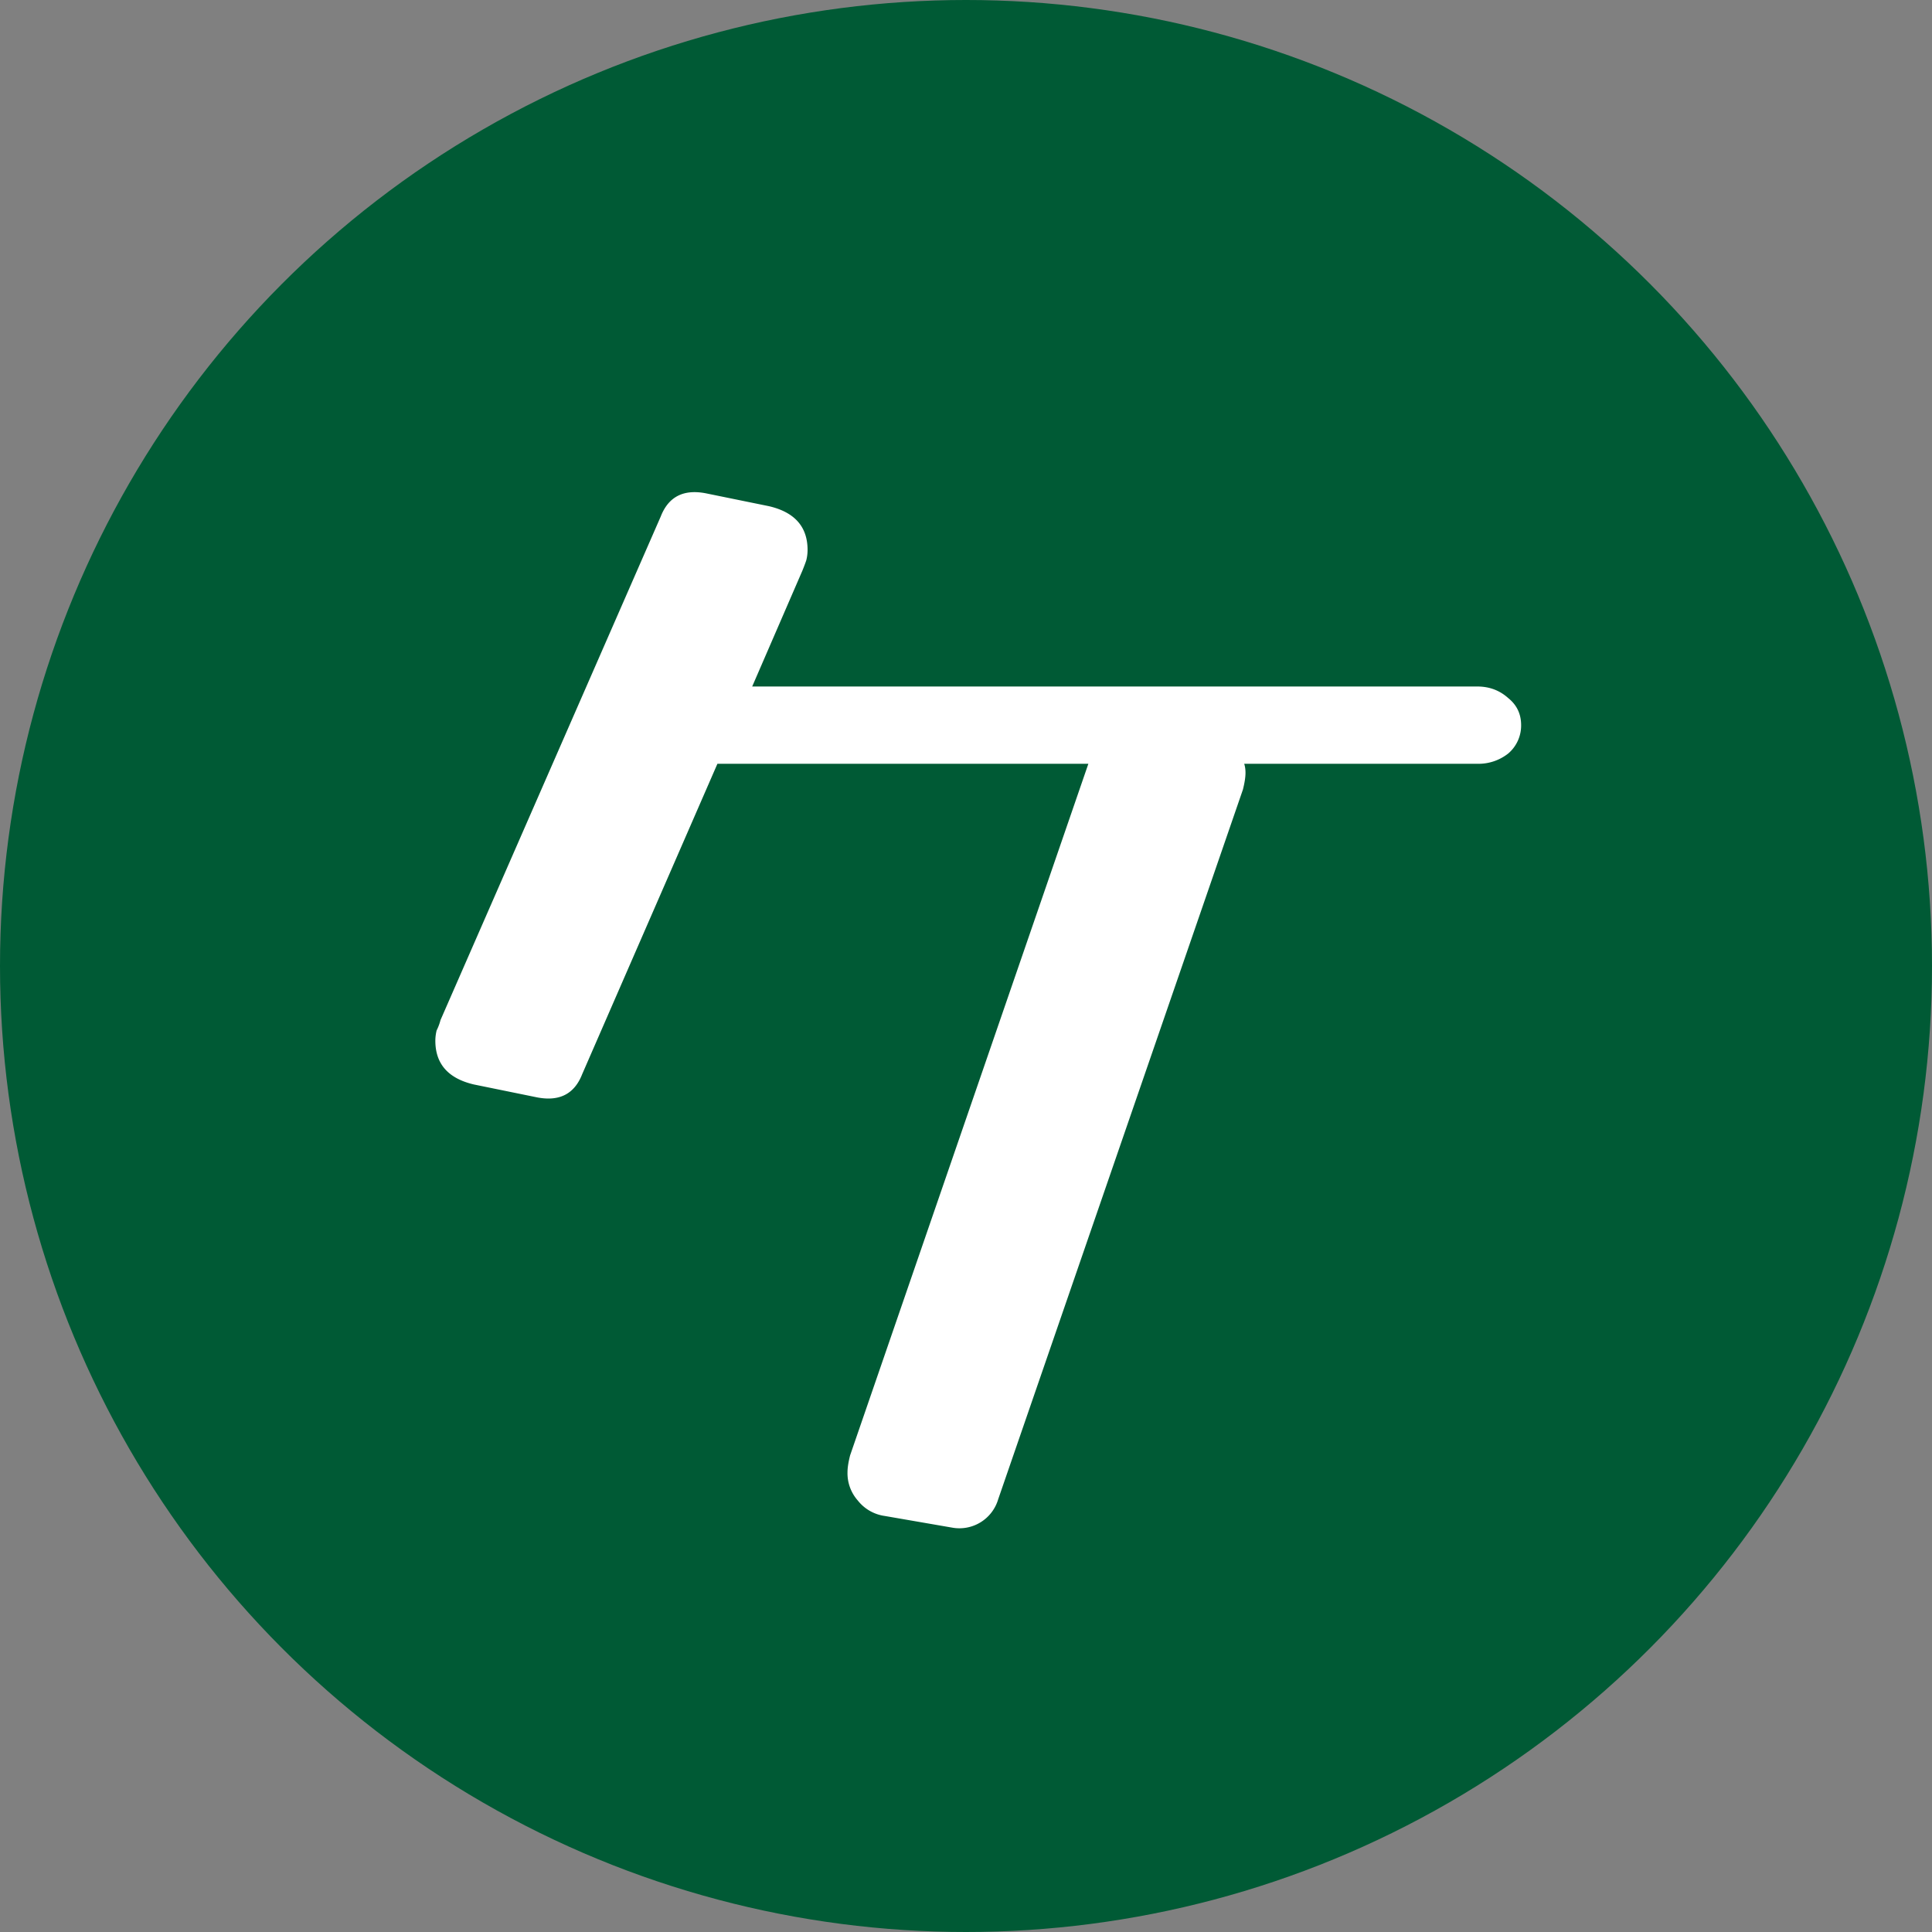
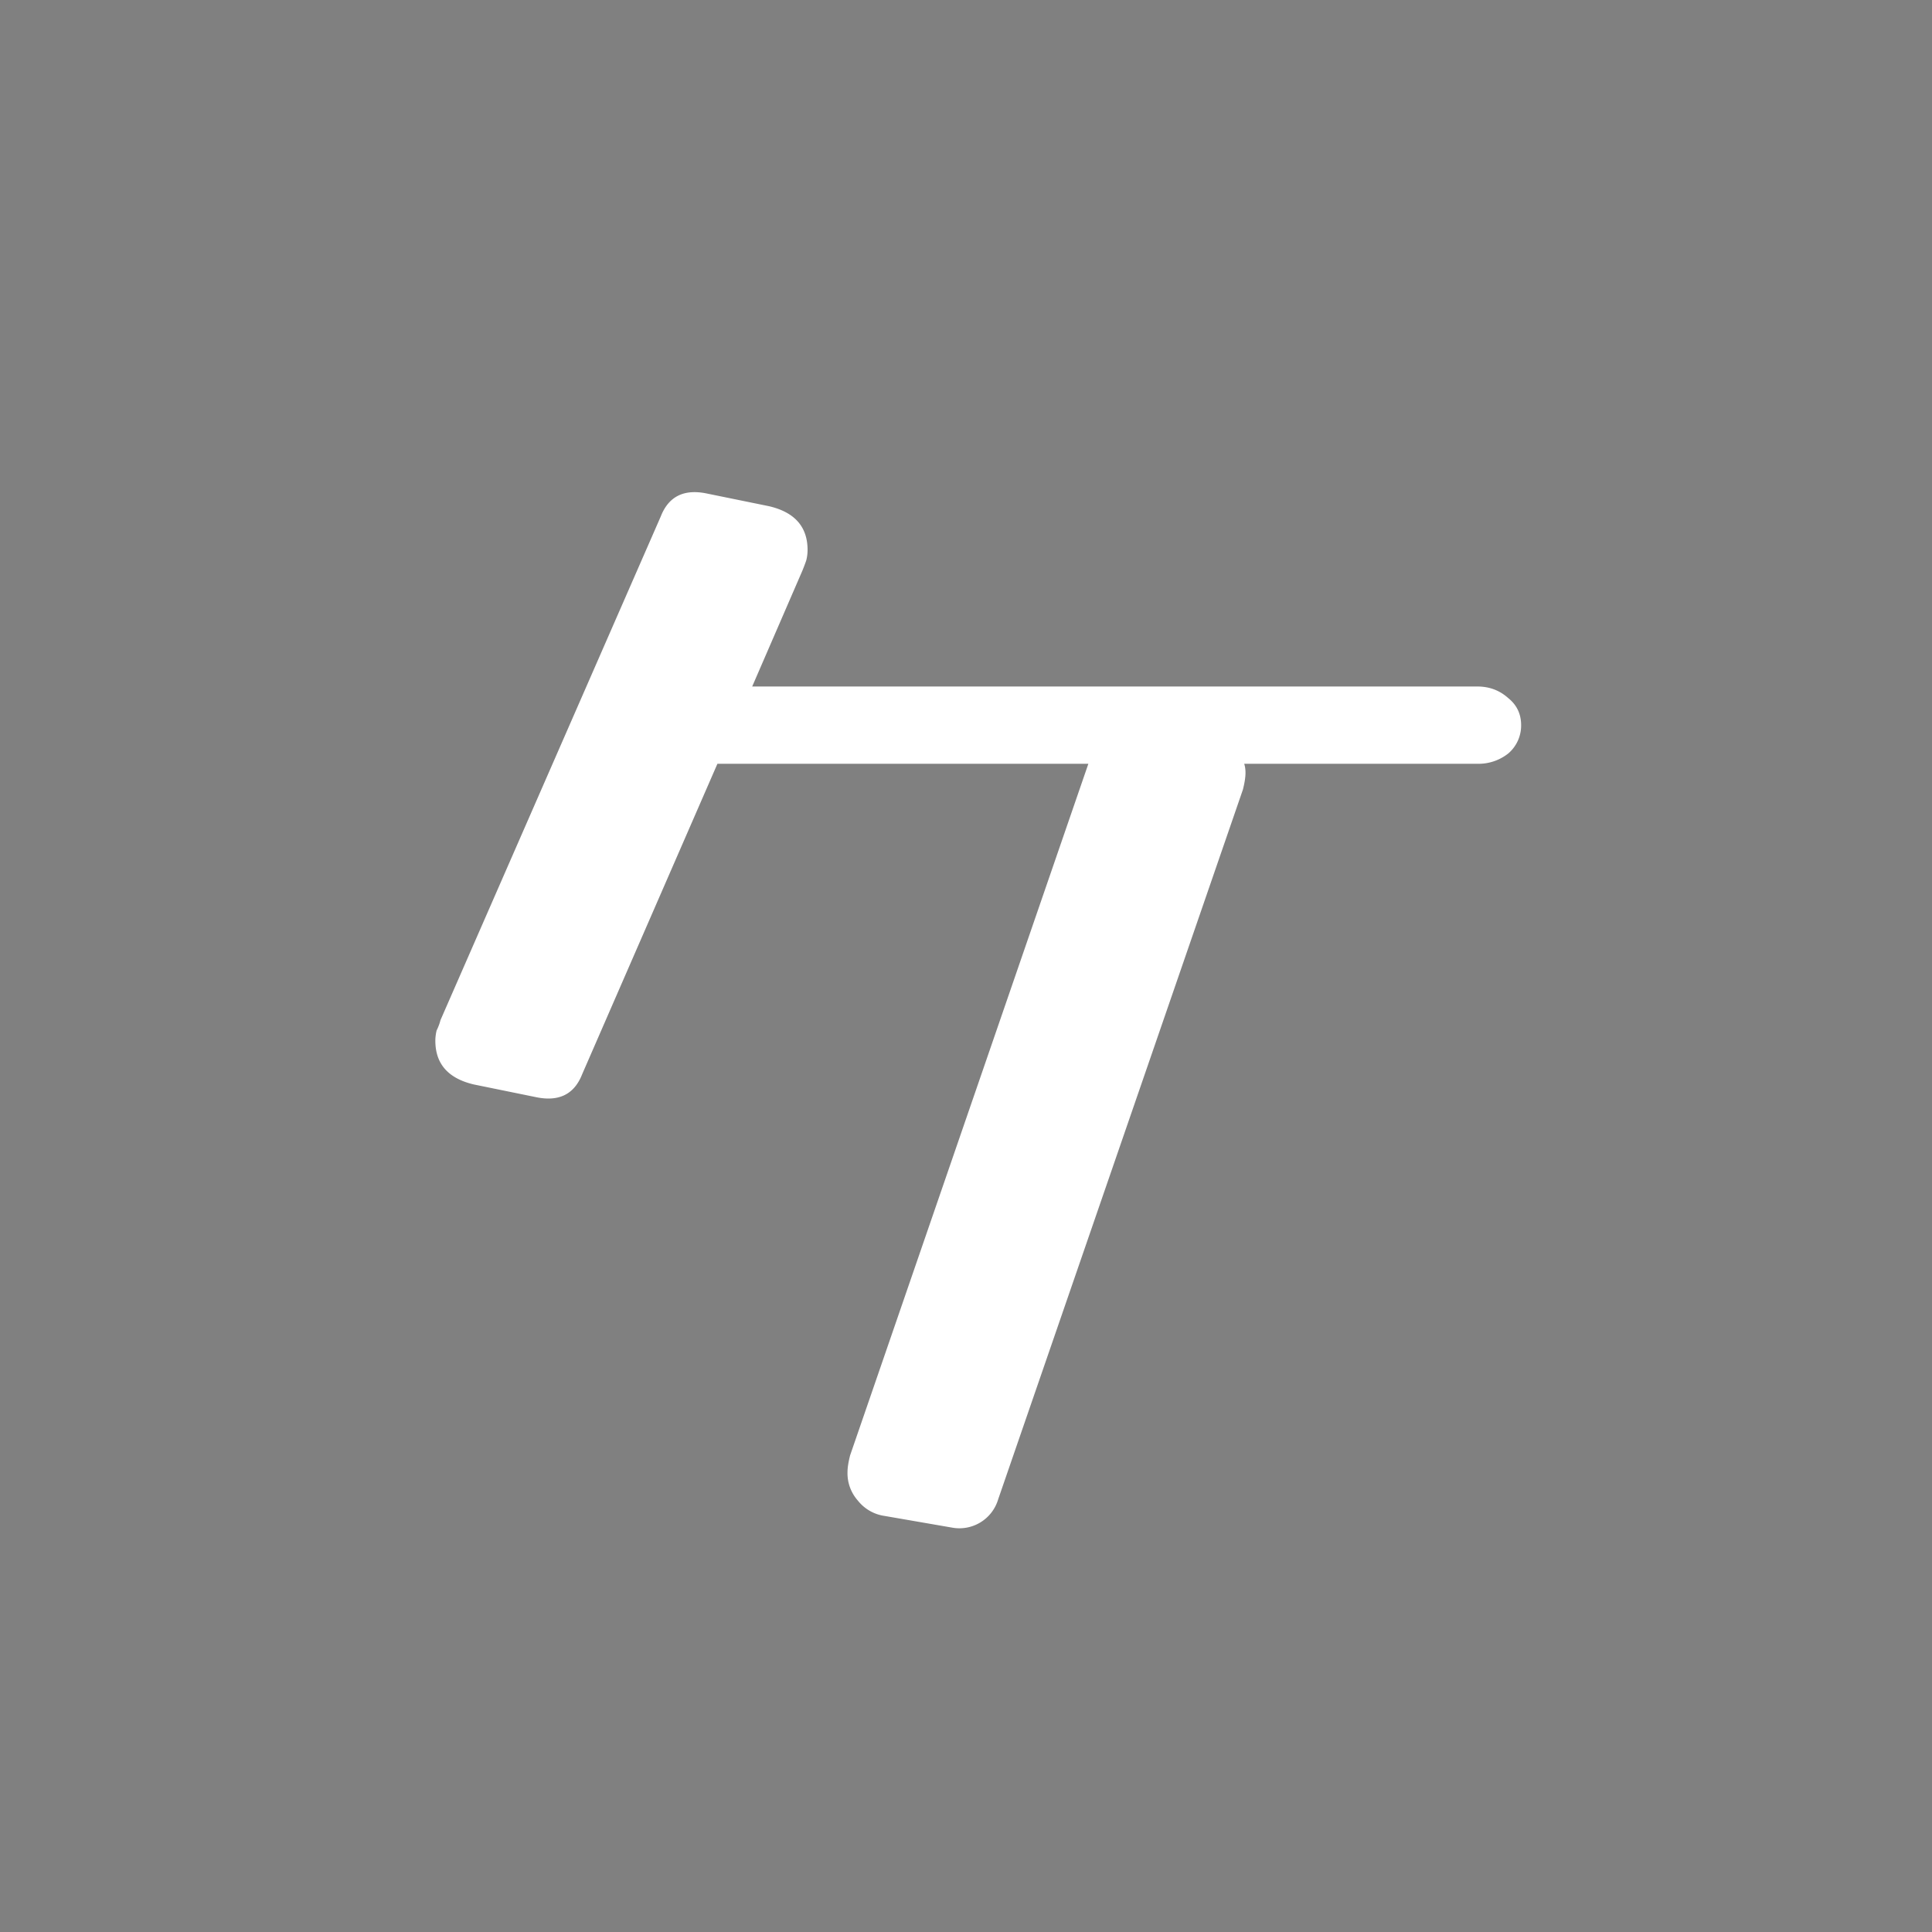
<svg xmlns="http://www.w3.org/2000/svg" width="30" height="30" fill="none">
  <rect width="100%" height="100%" fill="#808080" stroke="none" />
-   <circle cx="15" cy="15" r="15" fill="#005A35" />
  <path d="M9.04 16.68c-.12.307-.353.427-.7.36l-.98-.2c-.4-.093-.6-.32-.6-.68 0-.053.007-.107.02-.16a.781.781 0 0 0 .06-.16l3.42-7.82c.12-.307.353-.427.7-.36l.98.2c.4.093.6.32.6.68a.66.66 0 0 1-.02.16c-.013.04-.033.093-.06.16l-.78 1.8h11.26c.187 0 .347.06.48.18.133.107.2.247.2.42a.57.57 0 0 1-.2.44.744.744 0 0 1-.48.16h-3.62c.013.04.02.087.02.14 0 .067-.013.153-.04.26l-3.8 11.02a.628.628 0 0 1-.72.44l-1.04-.18a.645.645 0 0 1-.42-.24.639.639 0 0 1-.16-.44c0-.067.013-.153.04-.26l3.7-10.74h-5.76l-2.1 4.82Z" fill="#fff" />
</svg>